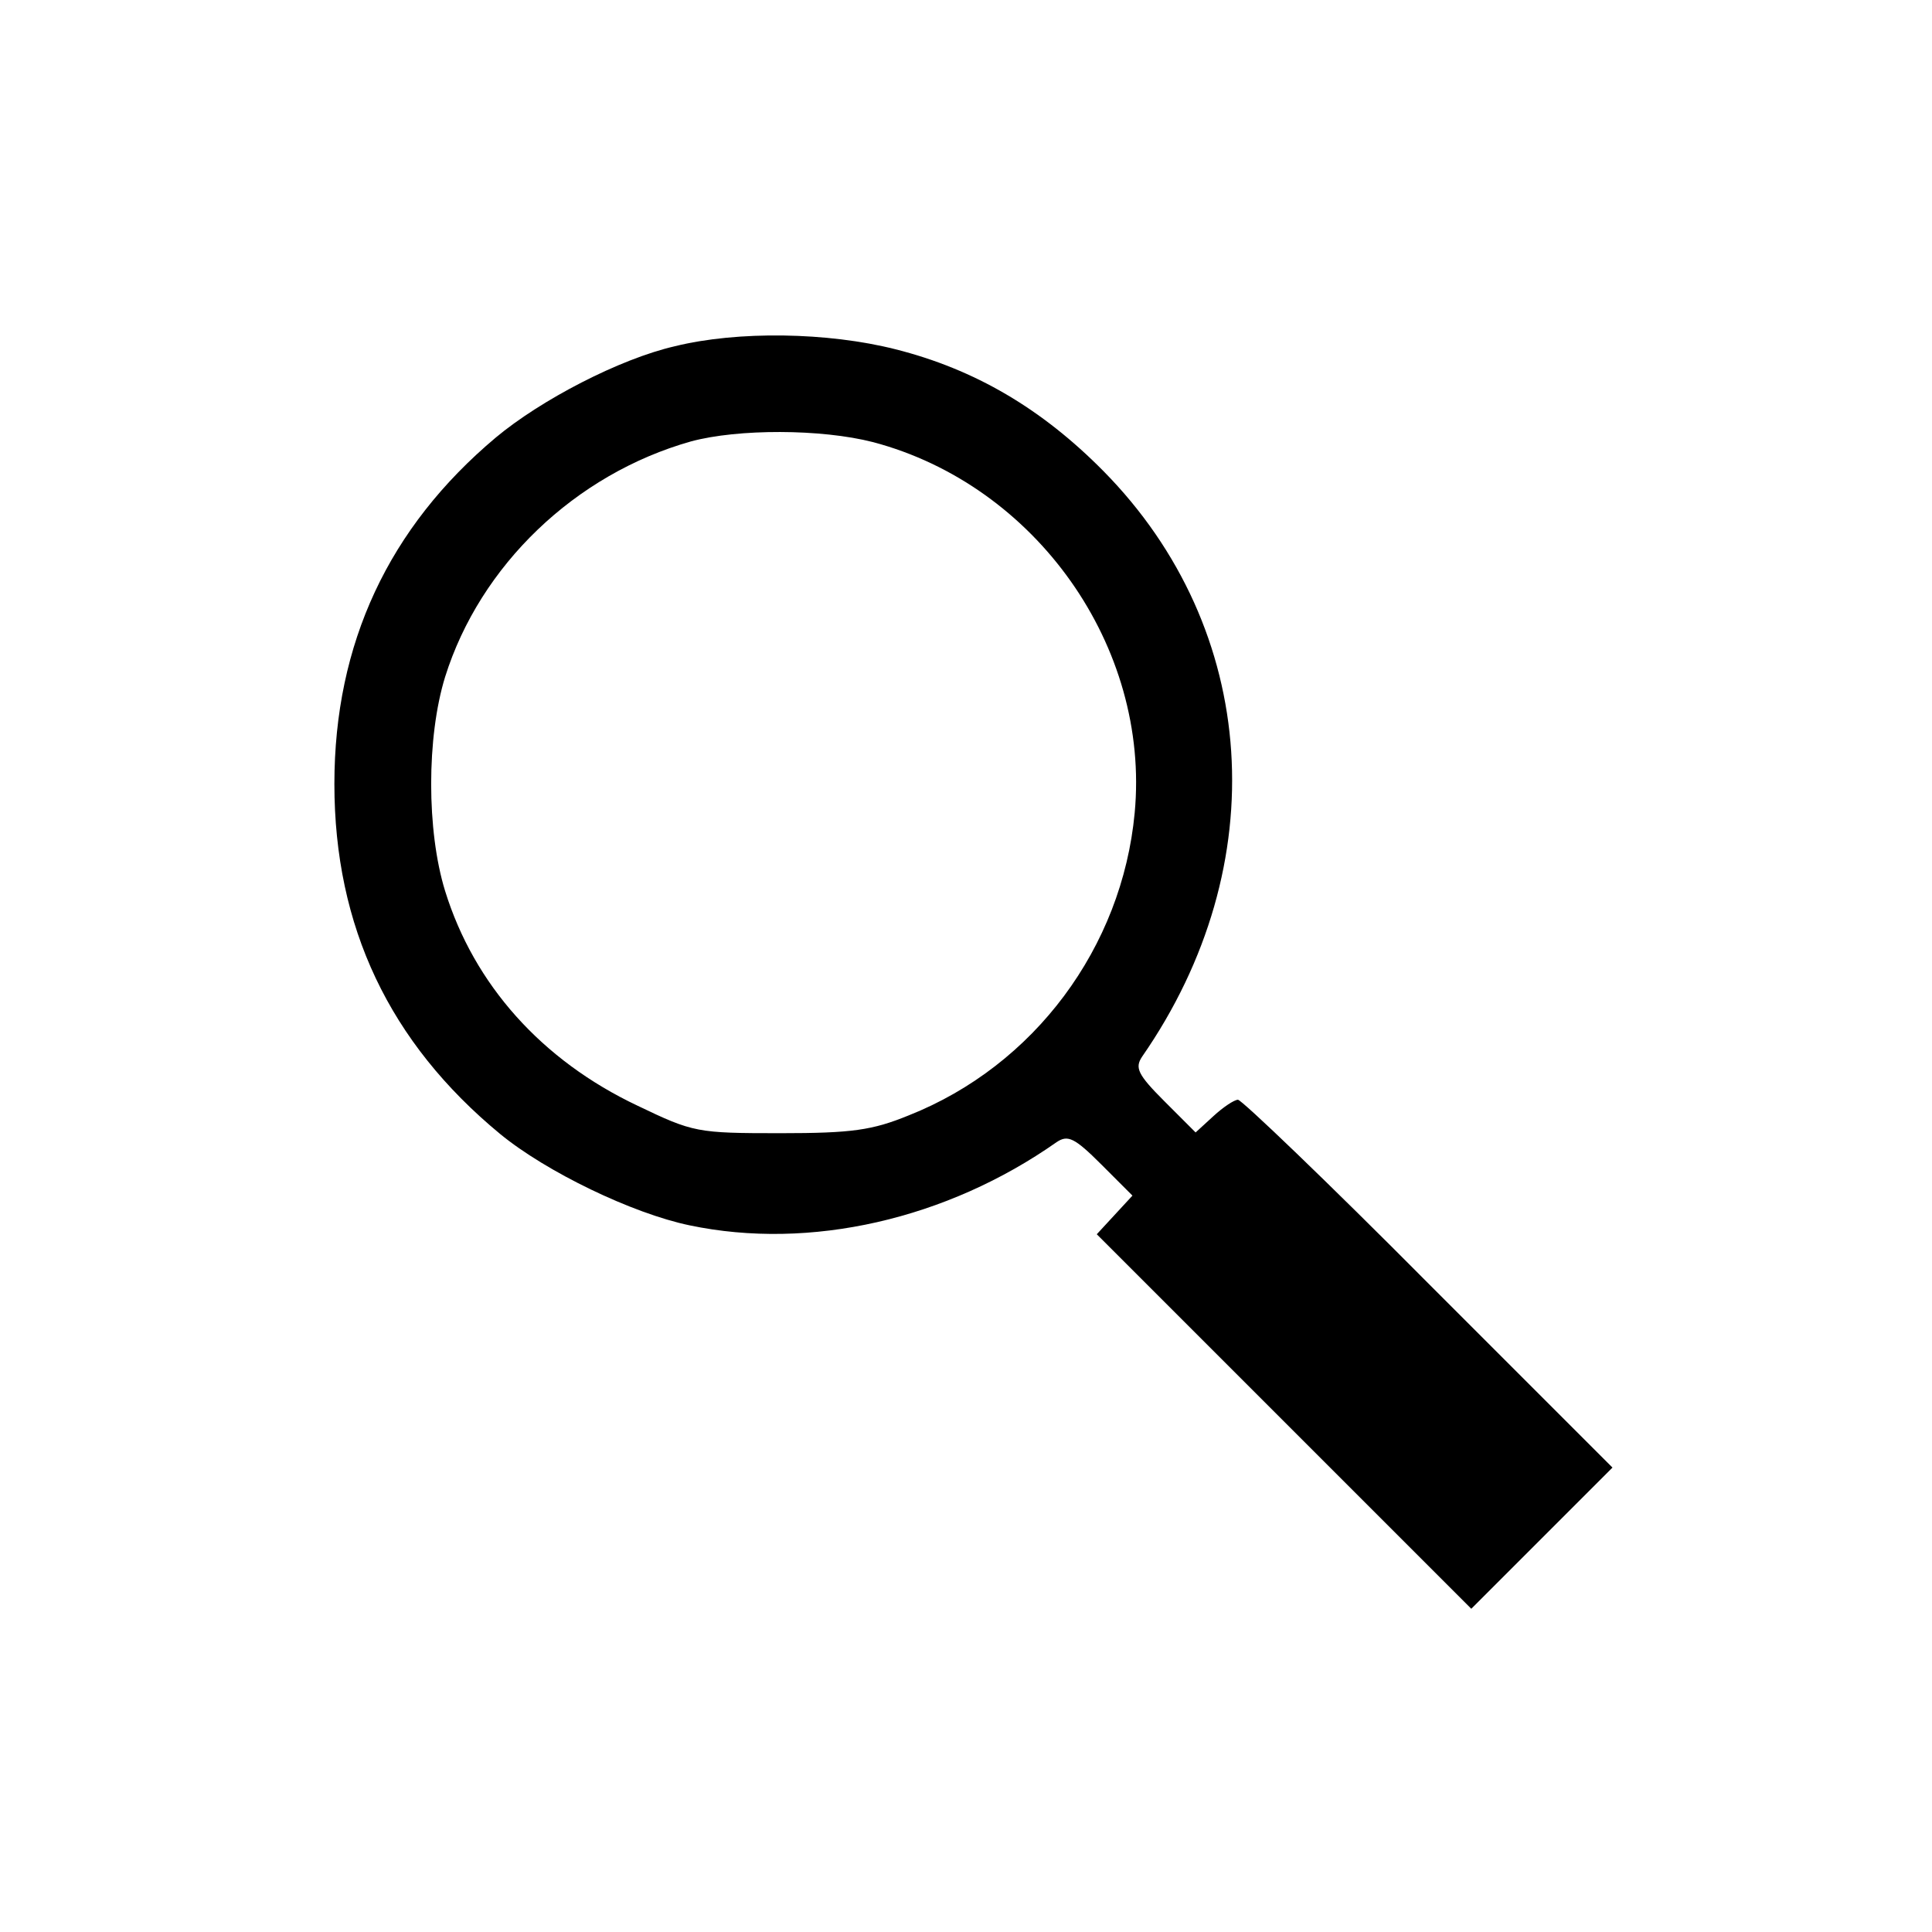
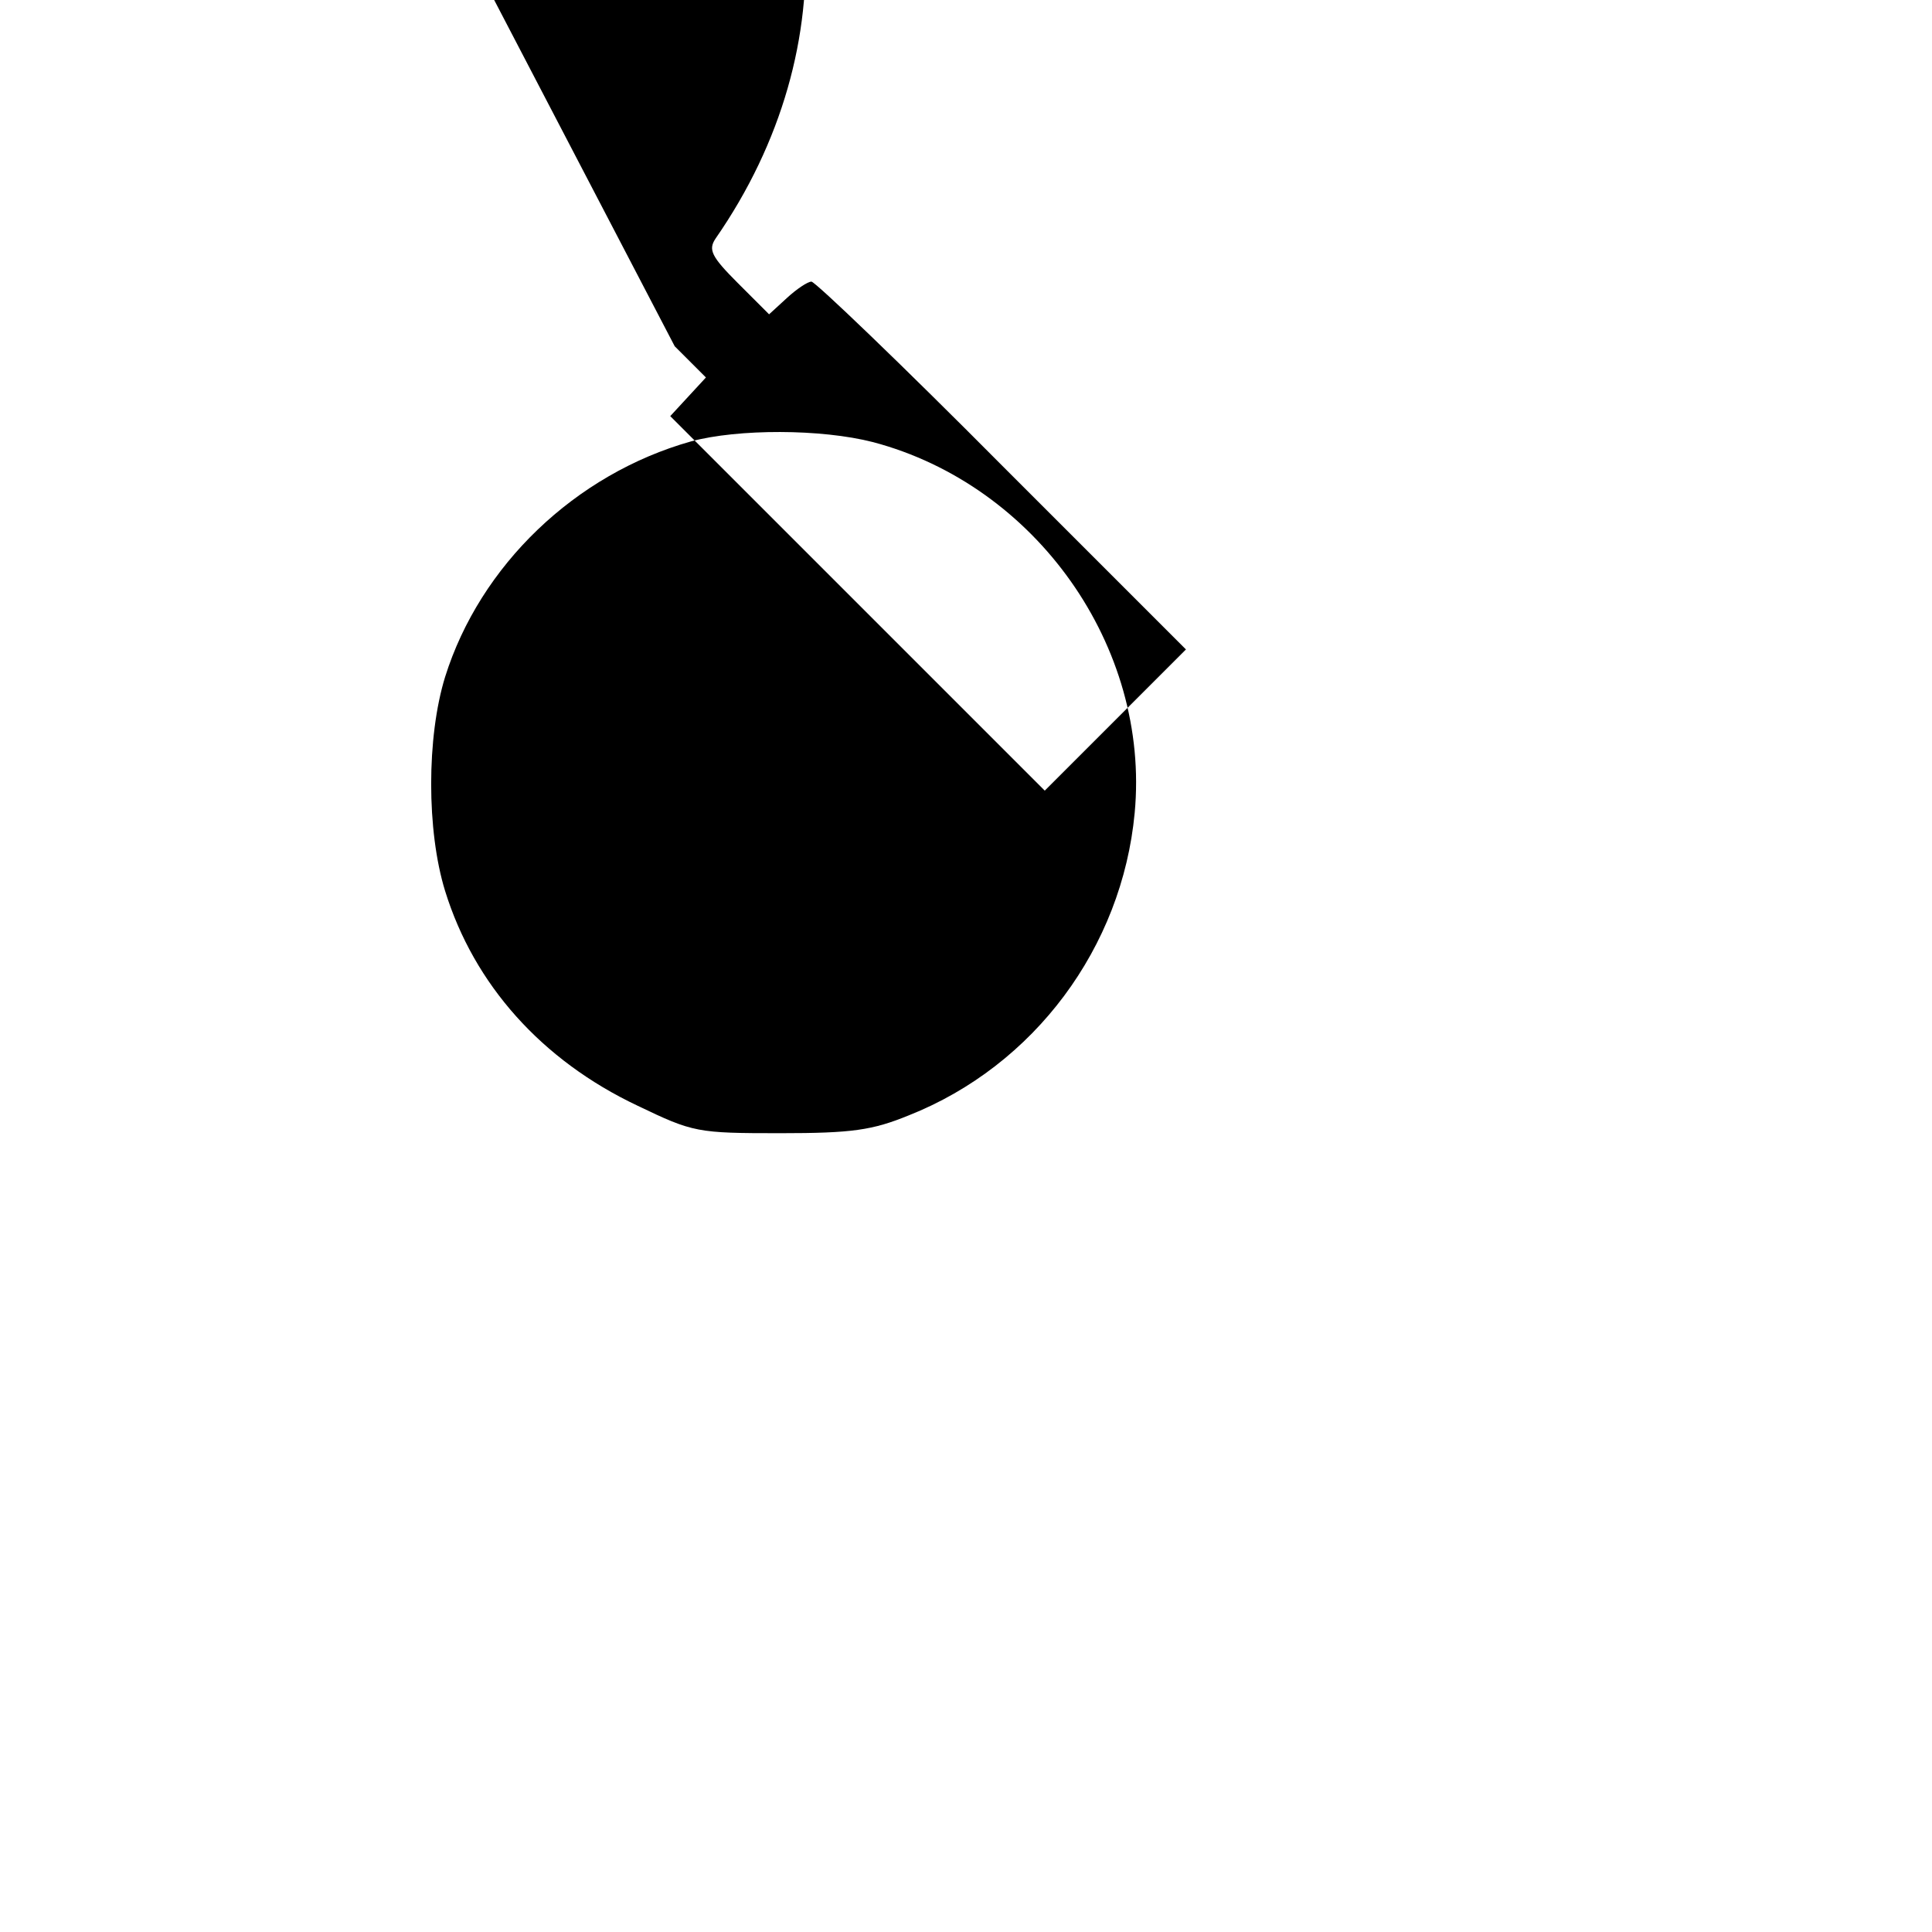
<svg xmlns="http://www.w3.org/2000/svg" version="1.0" width="260pt" height="260pt" viewBox="0 0 260 260" preserveAspectRatio="xMidYMid meet">
  <g transform="translate(0,260) scale(0.1,-0.1)" fill="#000000" stroke="none">
-     <path d="M908 2134 c-74 -17 -180 -72 -241 -123 -144 -121 -217 -277 -217 -466 0 -192 74 -348 223 -471 62 -51 178 -107 255 -123 162 -34 346 8 494 112 15 10 24 6 60 -30 l42 -42 -24 -26 -24 -26 252 -252 252 -252 95 95 95 95 -247 247 c-136 137 -252 248 -257 248 -5 0 -20 -10 -33 -22 l-24 -22 -42 42 c-36 36 -40 45 -30 60 179 258 158 575 -52 788 -83 84 -173 137 -280 164 -91 23 -212 25 -297 4z m267 -129 c219 -58 373 -275 352 -499 -17 -181 -135 -340 -304 -407 -49 -20 -76 -24 -173 -24 -112 0 -117 1 -192 37 -129 61 -220 163 -259 289 -25 81 -25 207 0 288 47 150 175 273 331 317 63 17 175 17 245 -1z" />
+     <path d="M908 2134 l42 -42 -24 -26 -24 -26 252 -252 252 -252 95 95 95 95 -247 247 c-136 137 -252 248 -257 248 -5 0 -20 -10 -33 -22 l-24 -22 -42 42 c-36 36 -40 45 -30 60 179 258 158 575 -52 788 -83 84 -173 137 -280 164 -91 23 -212 25 -297 4z m267 -129 c219 -58 373 -275 352 -499 -17 -181 -135 -340 -304 -407 -49 -20 -76 -24 -173 -24 -112 0 -117 1 -192 37 -129 61 -220 163 -259 289 -25 81 -25 207 0 288 47 150 175 273 331 317 63 17 175 17 245 -1z" />
  </g>
</svg>